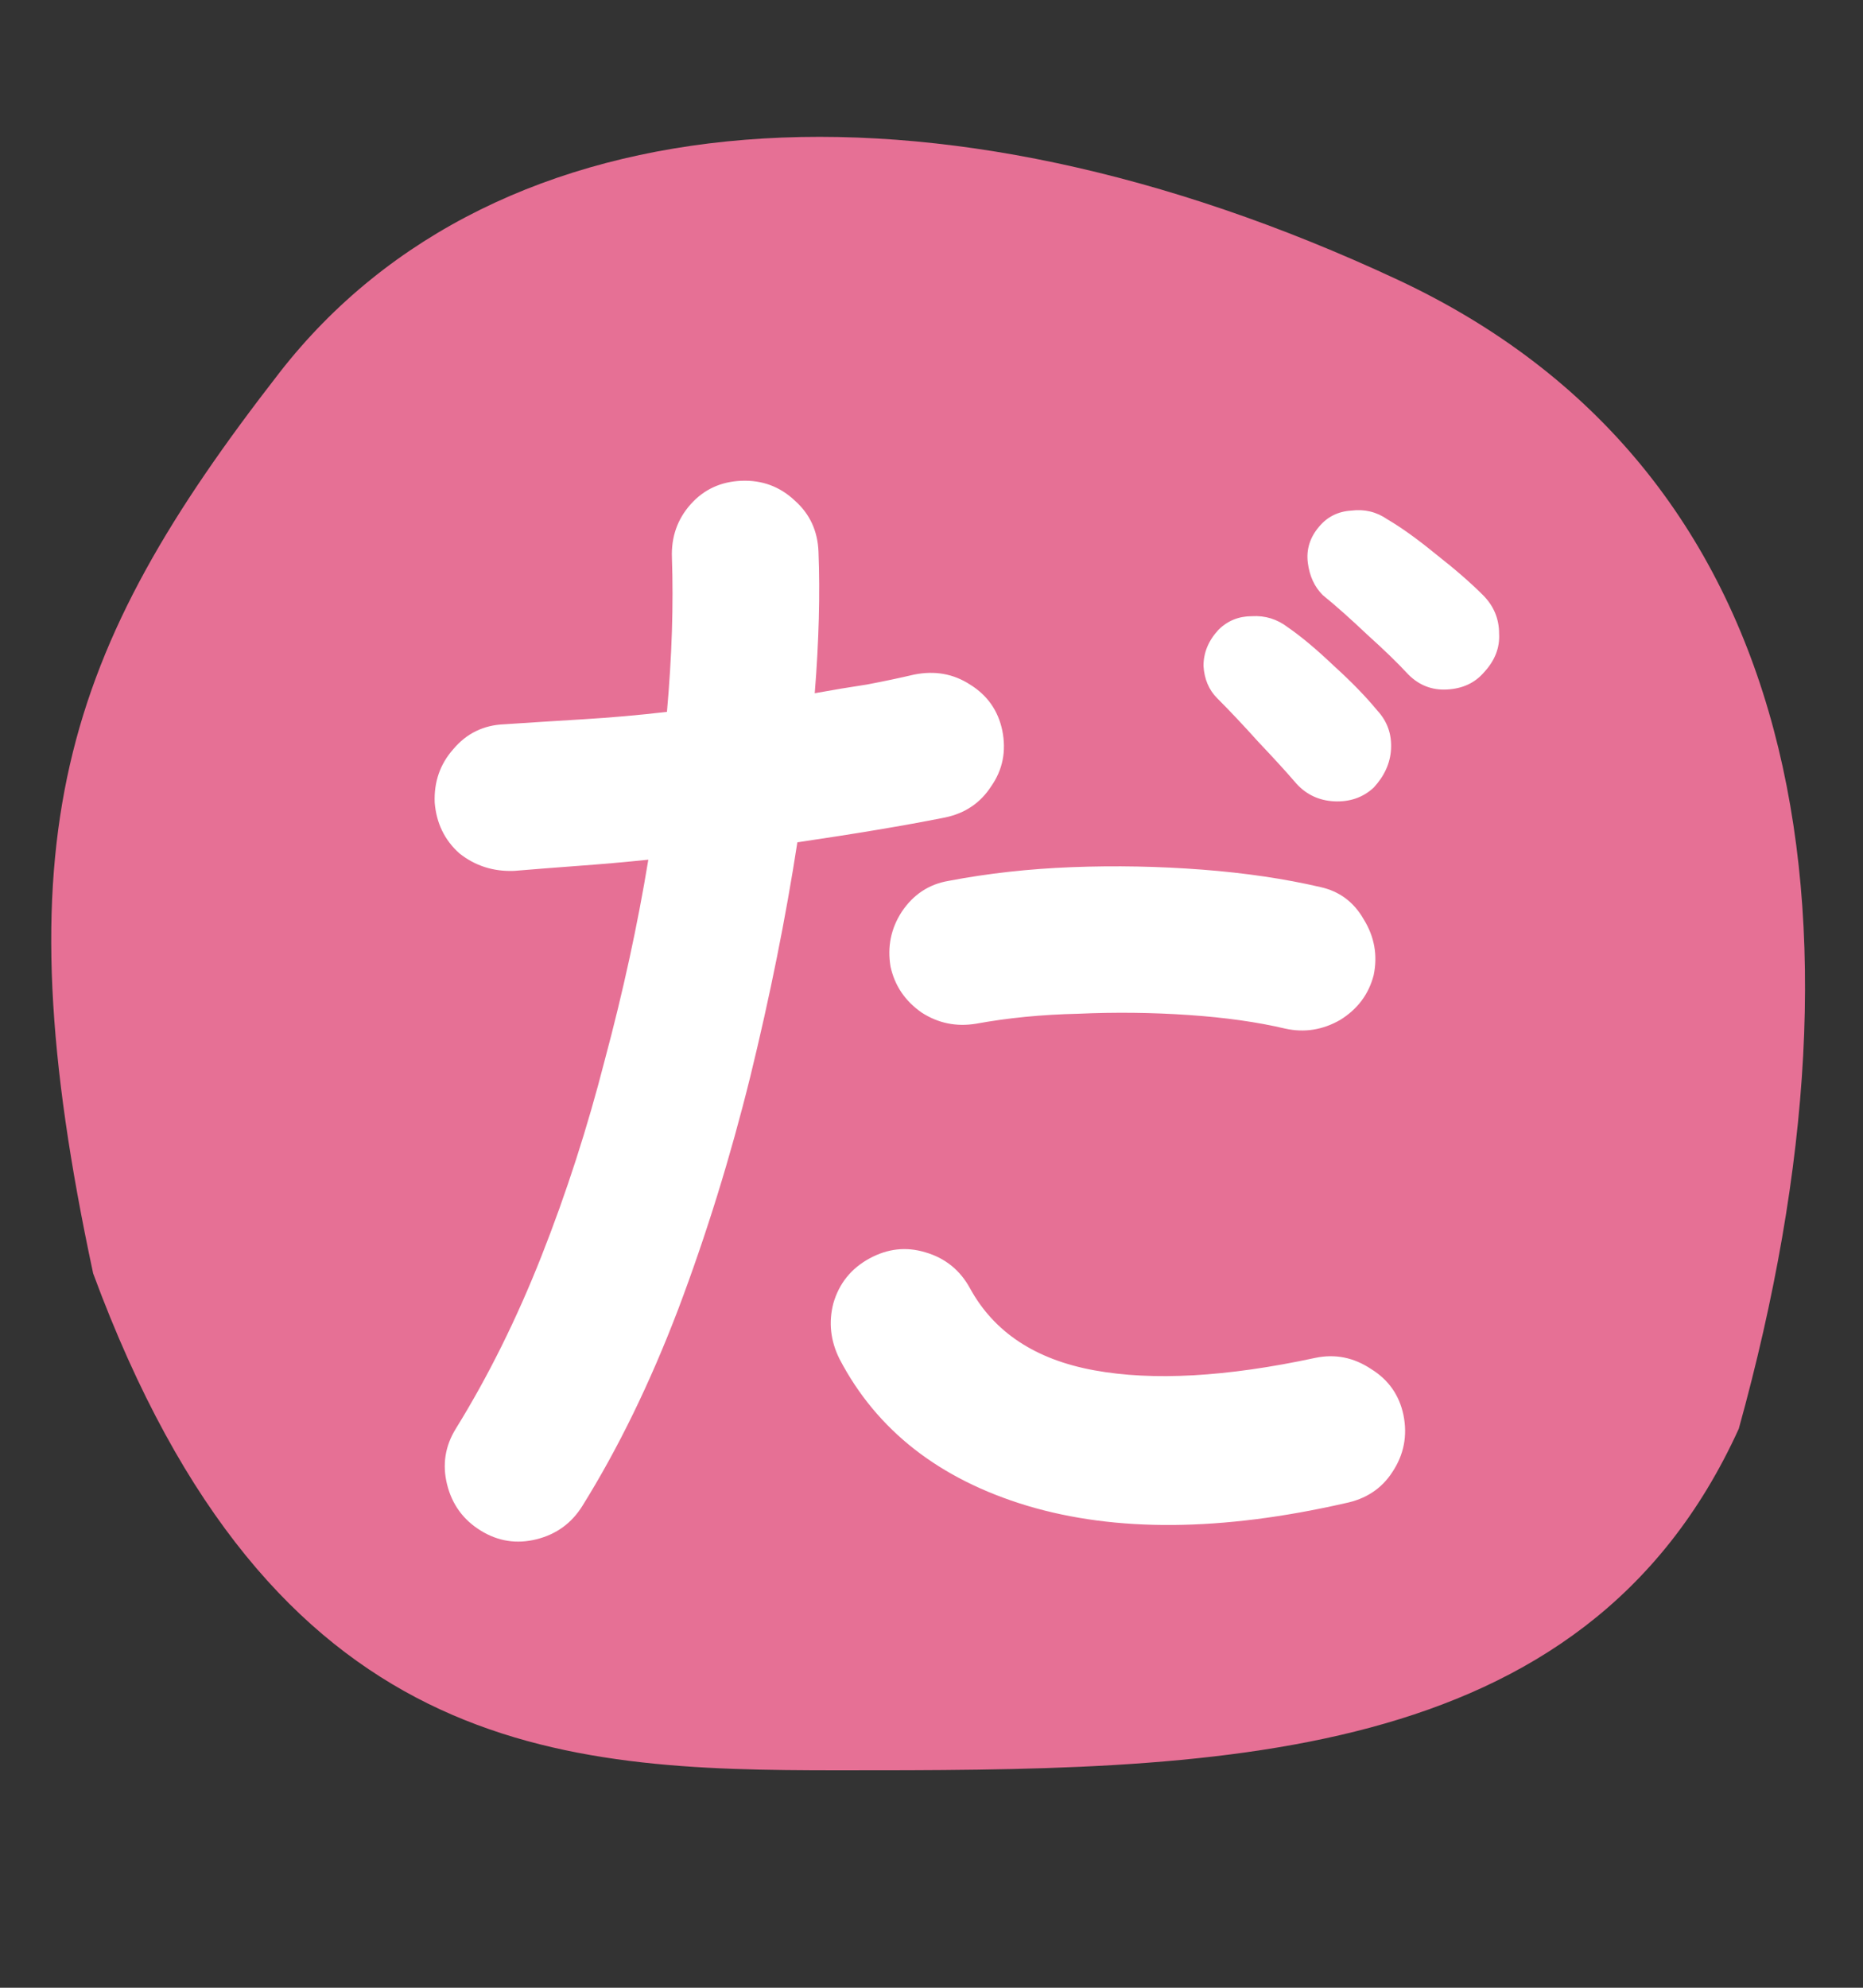
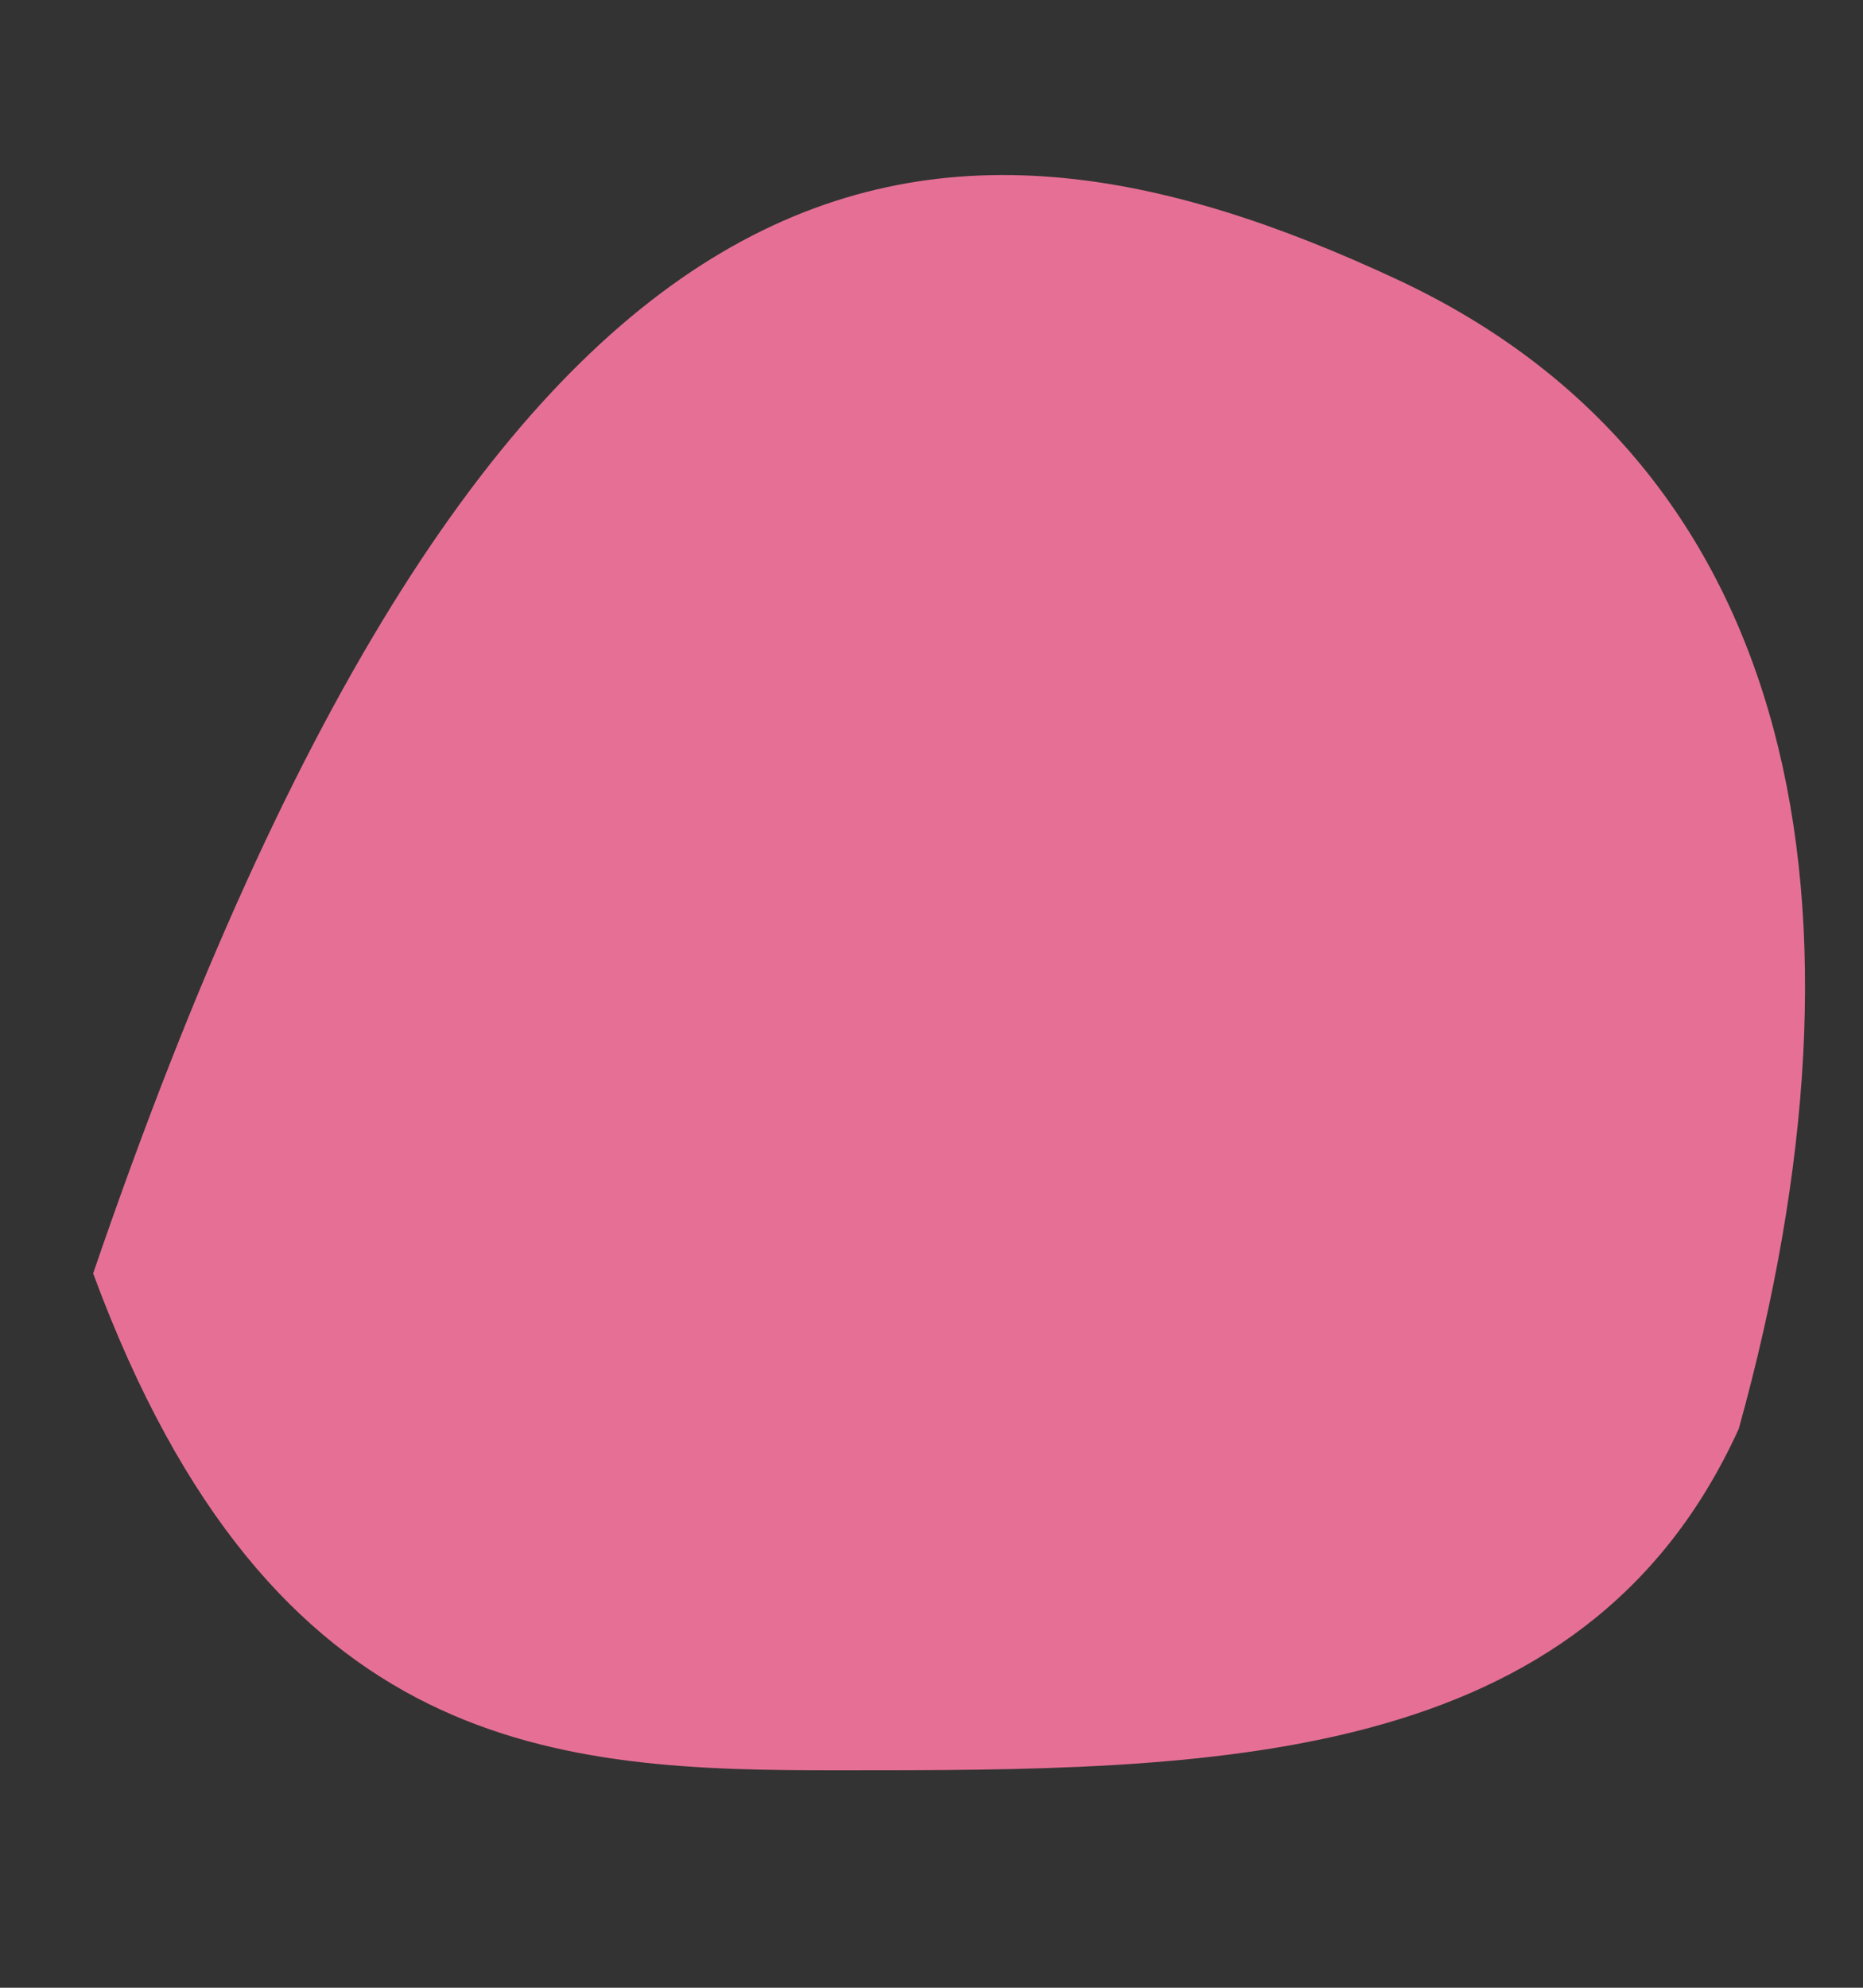
<svg xmlns="http://www.w3.org/2000/svg" width="30" height="32" viewBox="0 0 30 32" fill="none">
  <rect x="0" y="0" width="30" height="32" fill="#333333" stroke="none" />
-   <path fill-rule="evenodd" clip-rule="evenodd" d="M22.5 4.5C29 7.533 30.327 14.605 28 23C25.5 28.5 19.5 28.5 13.5 28.5C9 28.5 4.382 28.304 1.5 20.5C2.32925e-05 13.5 1 10.5 4.5 6C8 1.5 15 1 22.5 4.5Z" fill="#E67095" />
-   <path d="M7.74 24.64C7.46 24.467 7.28 24.22 7.2 23.9C7.12 23.58 7.167 23.28 7.34 23C7.86 22.16 8.32 21.233 8.72 20.22C9.12 19.207 9.46 18.153 9.74 17.06C10.033 15.967 10.267 14.893 10.44 13.84C10.053 13.88 9.673 13.913 9.3 13.94C8.94 13.967 8.6 13.993 8.28 14.02C7.947 14.033 7.653 13.94 7.4 13.74C7.16 13.527 7.027 13.253 7 12.92C6.987 12.587 7.087 12.3 7.3 12.06C7.513 11.807 7.787 11.673 8.12 11.66C8.52 11.633 8.94 11.607 9.38 11.58C9.833 11.553 10.287 11.513 10.74 11.46C10.78 11.007 10.807 10.573 10.82 10.16C10.833 9.747 10.833 9.353 10.82 8.98C10.807 8.647 10.907 8.36 11.12 8.12C11.333 7.88 11.607 7.753 11.94 7.74C12.273 7.727 12.56 7.833 12.8 8.06C13.04 8.273 13.167 8.547 13.18 8.88C13.207 9.56 13.187 10.32 13.12 11.16C13.413 11.107 13.693 11.06 13.96 11.02C14.24 10.967 14.493 10.913 14.72 10.86C15.053 10.793 15.353 10.847 15.62 11.02C15.9 11.193 16.073 11.44 16.14 11.76C16.207 12.093 16.147 12.393 15.96 12.66C15.787 12.927 15.54 13.093 15.22 13.16C14.887 13.227 14.52 13.293 14.12 13.36C13.72 13.427 13.293 13.493 12.84 13.56C12.653 14.773 12.4 16.033 12.08 17.34C11.76 18.633 11.373 19.88 10.92 21.08C10.467 22.267 9.953 23.32 9.38 24.24C9.207 24.52 8.96 24.7 8.64 24.78C8.32 24.86 8.02 24.813 7.74 24.64ZM21.66 24.2C19.673 24.653 17.967 24.667 16.54 24.24C15.127 23.813 14.12 23.027 13.52 21.88C13.373 21.587 13.34 21.287 13.42 20.98C13.513 20.66 13.707 20.42 14 20.26C14.293 20.1 14.593 20.067 14.9 20.16C15.22 20.253 15.46 20.447 15.62 20.74C16.007 21.447 16.673 21.887 17.62 22.06C18.567 22.233 19.753 22.167 21.18 21.86C21.5 21.793 21.8 21.853 22.08 22.04C22.36 22.213 22.533 22.46 22.6 22.78C22.667 23.113 22.607 23.42 22.42 23.7C22.247 23.967 21.993 24.133 21.66 24.2ZM20.7 16.56C20.247 16.453 19.727 16.38 19.14 16.34C18.553 16.3 17.96 16.293 17.36 16.32C16.773 16.333 16.227 16.387 15.72 16.48C15.4 16.533 15.107 16.473 14.84 16.3C14.573 16.113 14.407 15.867 14.34 15.56C14.287 15.24 14.347 14.947 14.52 14.68C14.707 14.4 14.96 14.233 15.28 14.18C15.907 14.06 16.567 13.987 17.26 13.96C17.967 13.933 18.667 13.947 19.36 14C20.053 14.053 20.687 14.147 21.26 14.28C21.567 14.347 21.8 14.52 21.96 14.8C22.133 15.08 22.187 15.38 22.12 15.7C22.04 16.007 21.86 16.247 21.58 16.42C21.3 16.58 21.007 16.627 20.7 16.56ZM22.12 12.68C21.947 12.84 21.733 12.913 21.48 12.9C21.24 12.887 21.04 12.793 20.88 12.62C20.72 12.433 20.513 12.207 20.26 11.94C20.02 11.673 19.8 11.44 19.6 11.24C19.467 11.107 19.393 10.933 19.38 10.72C19.38 10.507 19.46 10.313 19.62 10.14C19.767 9.993 19.947 9.92 20.16 9.92C20.373 9.907 20.567 9.967 20.74 10.1C20.953 10.247 21.2 10.453 21.48 10.72C21.76 10.973 21.993 11.213 22.18 11.44C22.34 11.613 22.413 11.82 22.4 12.06C22.387 12.287 22.293 12.493 22.12 12.68ZM22.68 10.86C22.507 10.673 22.287 10.46 22.02 10.22C21.753 9.967 21.513 9.753 21.3 9.58C21.167 9.447 21.087 9.273 21.06 9.06C21.033 8.847 21.093 8.653 21.24 8.48C21.373 8.32 21.547 8.233 21.76 8.22C21.973 8.193 22.167 8.24 22.34 8.36C22.567 8.493 22.827 8.68 23.12 8.92C23.427 9.16 23.68 9.38 23.88 9.58C24.053 9.753 24.14 9.96 24.14 10.2C24.153 10.427 24.073 10.633 23.9 10.82C23.753 10.993 23.553 11.087 23.3 11.1C23.06 11.113 22.853 11.033 22.68 10.86Z" fill="white" />
+   <path fill-rule="evenodd" clip-rule="evenodd" d="M22.5 4.5C29 7.533 30.327 14.605 28 23C25.5 28.5 19.5 28.5 13.5 28.5C9 28.5 4.382 28.304 1.5 20.5C8 1.5 15 1 22.5 4.5Z" fill="#E67095" />
</svg>